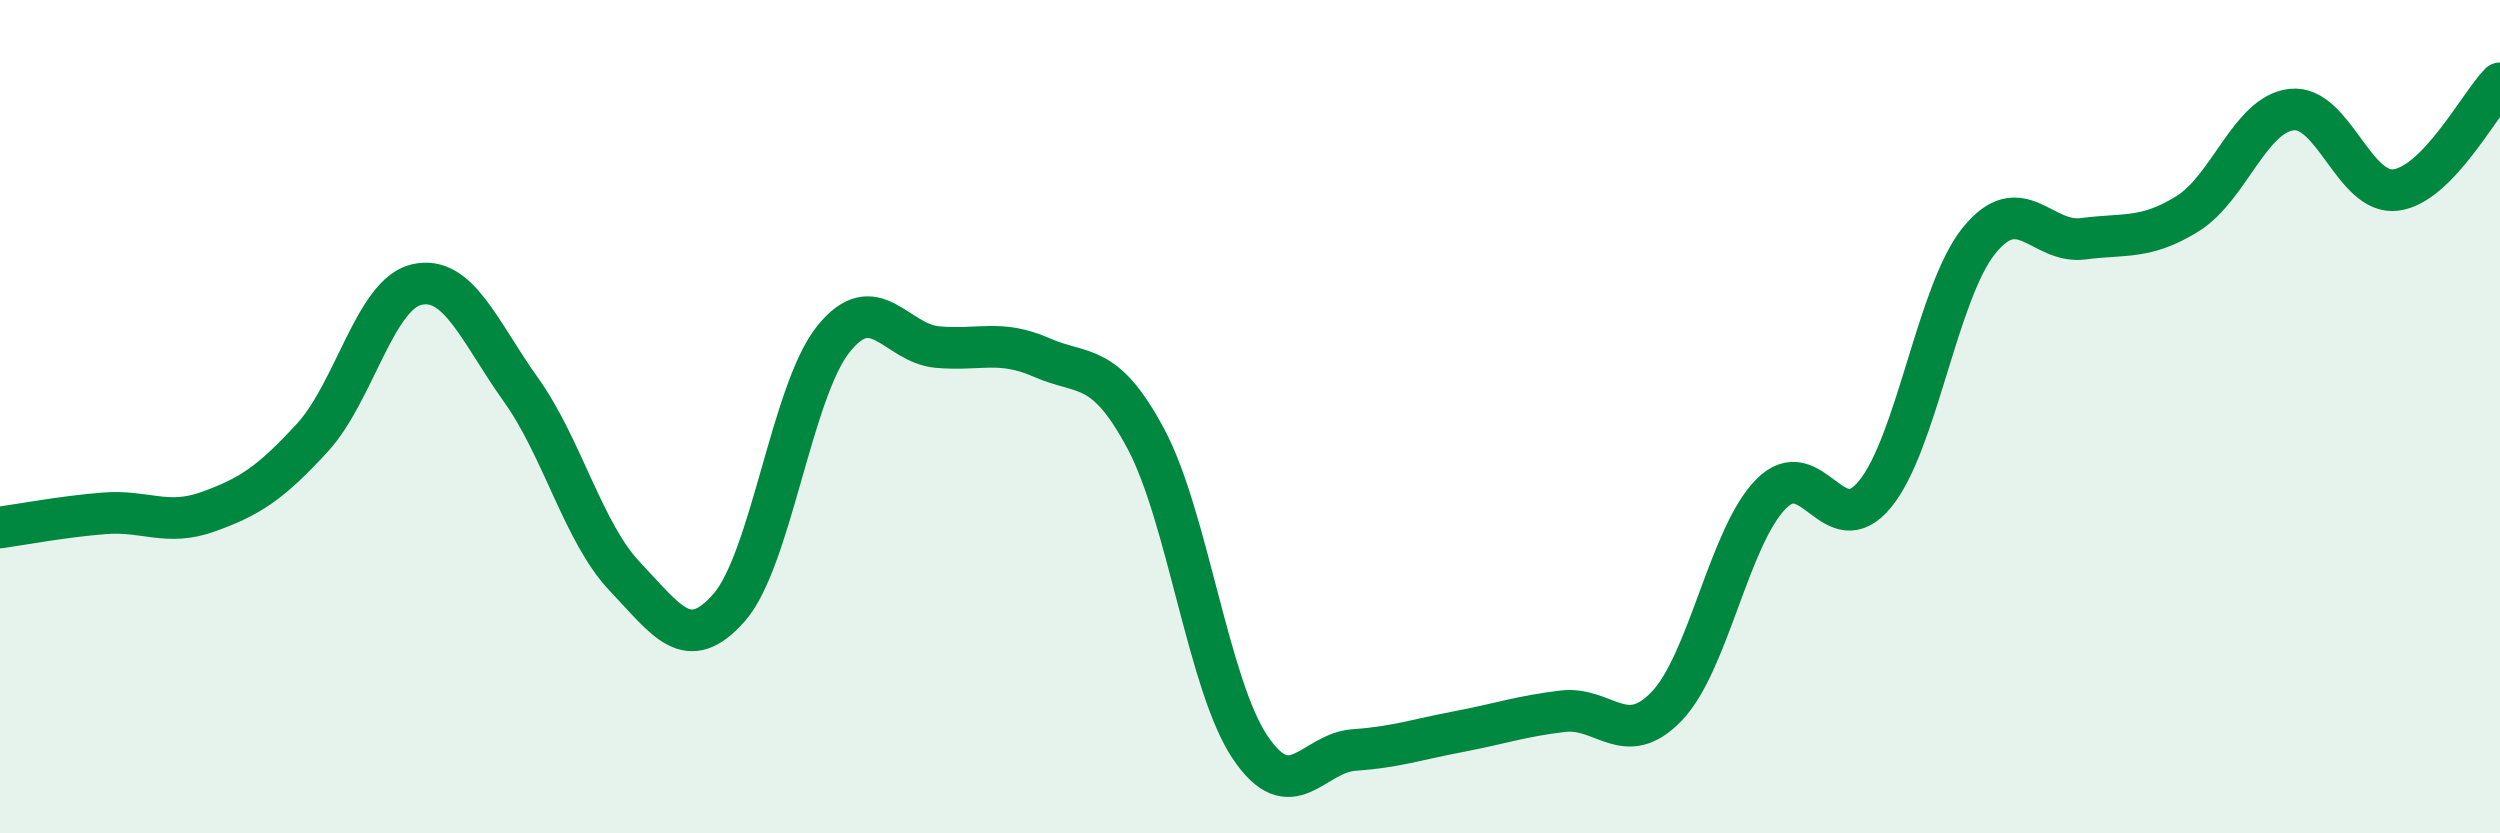
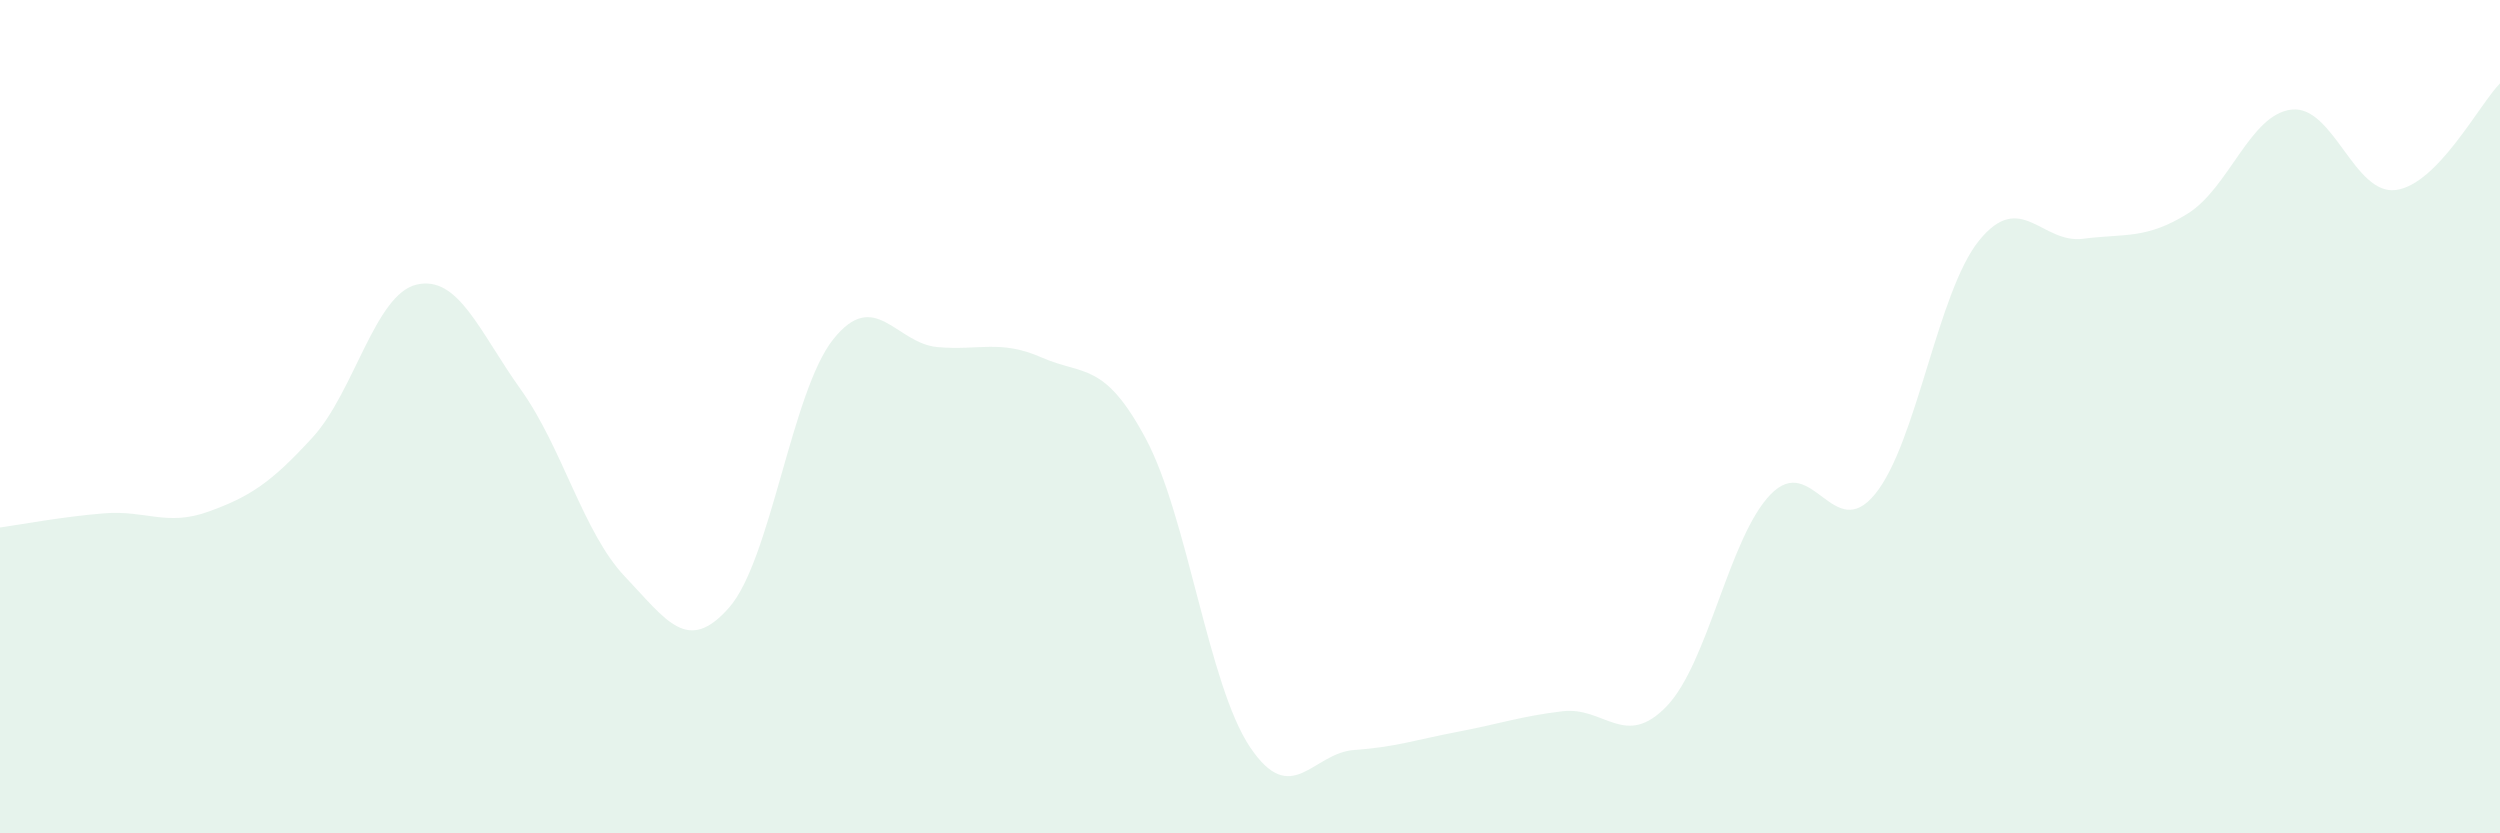
<svg xmlns="http://www.w3.org/2000/svg" width="60" height="20" viewBox="0 0 60 20">
  <path d="M 0,12.66 C 0.5,12.59 1.5,12.4 2.5,12.32 C 3.5,12.24 4,12.64 5,12.28 C 6,11.92 6.5,11.59 7.5,10.5 C 8.5,9.41 9,7.06 10,6.83 C 11,6.6 11.5,7.95 12.5,9.35 C 13.5,10.75 14,12.79 15,13.84 C 16,14.89 16.5,15.72 17.5,14.58 C 18.5,13.44 19,9.39 20,8.14 C 21,6.89 21.5,8.24 22.5,8.33 C 23.5,8.42 24,8.14 25,8.58 C 26,9.02 26.5,8.66 27.5,10.53 C 28.5,12.4 29,16.44 30,17.93 C 31,19.42 31.5,18.07 32.5,18 C 33.5,17.93 34,17.75 35,17.56 C 36,17.37 36.5,17.19 37.5,17.07 C 38.5,16.95 39,17.99 40,16.95 C 41,15.91 41.5,12.88 42.5,11.86 C 43.5,10.84 44,13.08 45,11.86 C 46,10.64 46.5,7 47.5,5.77 C 48.5,4.54 49,5.86 50,5.73 C 51,5.6 51.5,5.75 52.5,5.13 C 53.5,4.51 54,2.74 55,2.63 C 56,2.52 56.5,4.69 57.5,4.56 C 58.5,4.43 59.5,2.51 60,2L60 20L0 20Z" fill="#008740" opacity="0.1" stroke-linecap="round" stroke-linejoin="round" />
-   <path d="M 0,12.66 C 0.5,12.59 1.5,12.4 2.5,12.32 C 3.5,12.24 4,12.64 5,12.28 C 6,11.92 6.5,11.59 7.5,10.5 C 8.5,9.41 9,7.06 10,6.83 C 11,6.6 11.5,7.95 12.5,9.35 C 13.5,10.75 14,12.79 15,13.84 C 16,14.89 16.5,15.72 17.5,14.58 C 18.5,13.44 19,9.39 20,8.14 C 21,6.89 21.5,8.24 22.5,8.33 C 23.5,8.42 24,8.14 25,8.58 C 26,9.02 26.5,8.66 27.5,10.53 C 28.5,12.4 29,16.44 30,17.93 C 31,19.42 31.5,18.07 32.5,18 C 33.5,17.93 34,17.75 35,17.56 C 36,17.37 36.5,17.19 37.5,17.07 C 38.5,16.95 39,17.99 40,16.95 C 41,15.91 41.5,12.88 42.5,11.86 C 43.5,10.84 44,13.08 45,11.86 C 46,10.64 46.5,7 47.5,5.77 C 48.5,4.54 49,5.86 50,5.73 C 51,5.6 51.5,5.75 52.5,5.13 C 53.5,4.51 54,2.74 55,2.63 C 56,2.52 56.5,4.69 57.5,4.56 C 58.5,4.43 59.5,2.51 60,2" stroke="#008740" stroke-width="1" fill="none" stroke-linecap="round" stroke-linejoin="round" />
</svg>